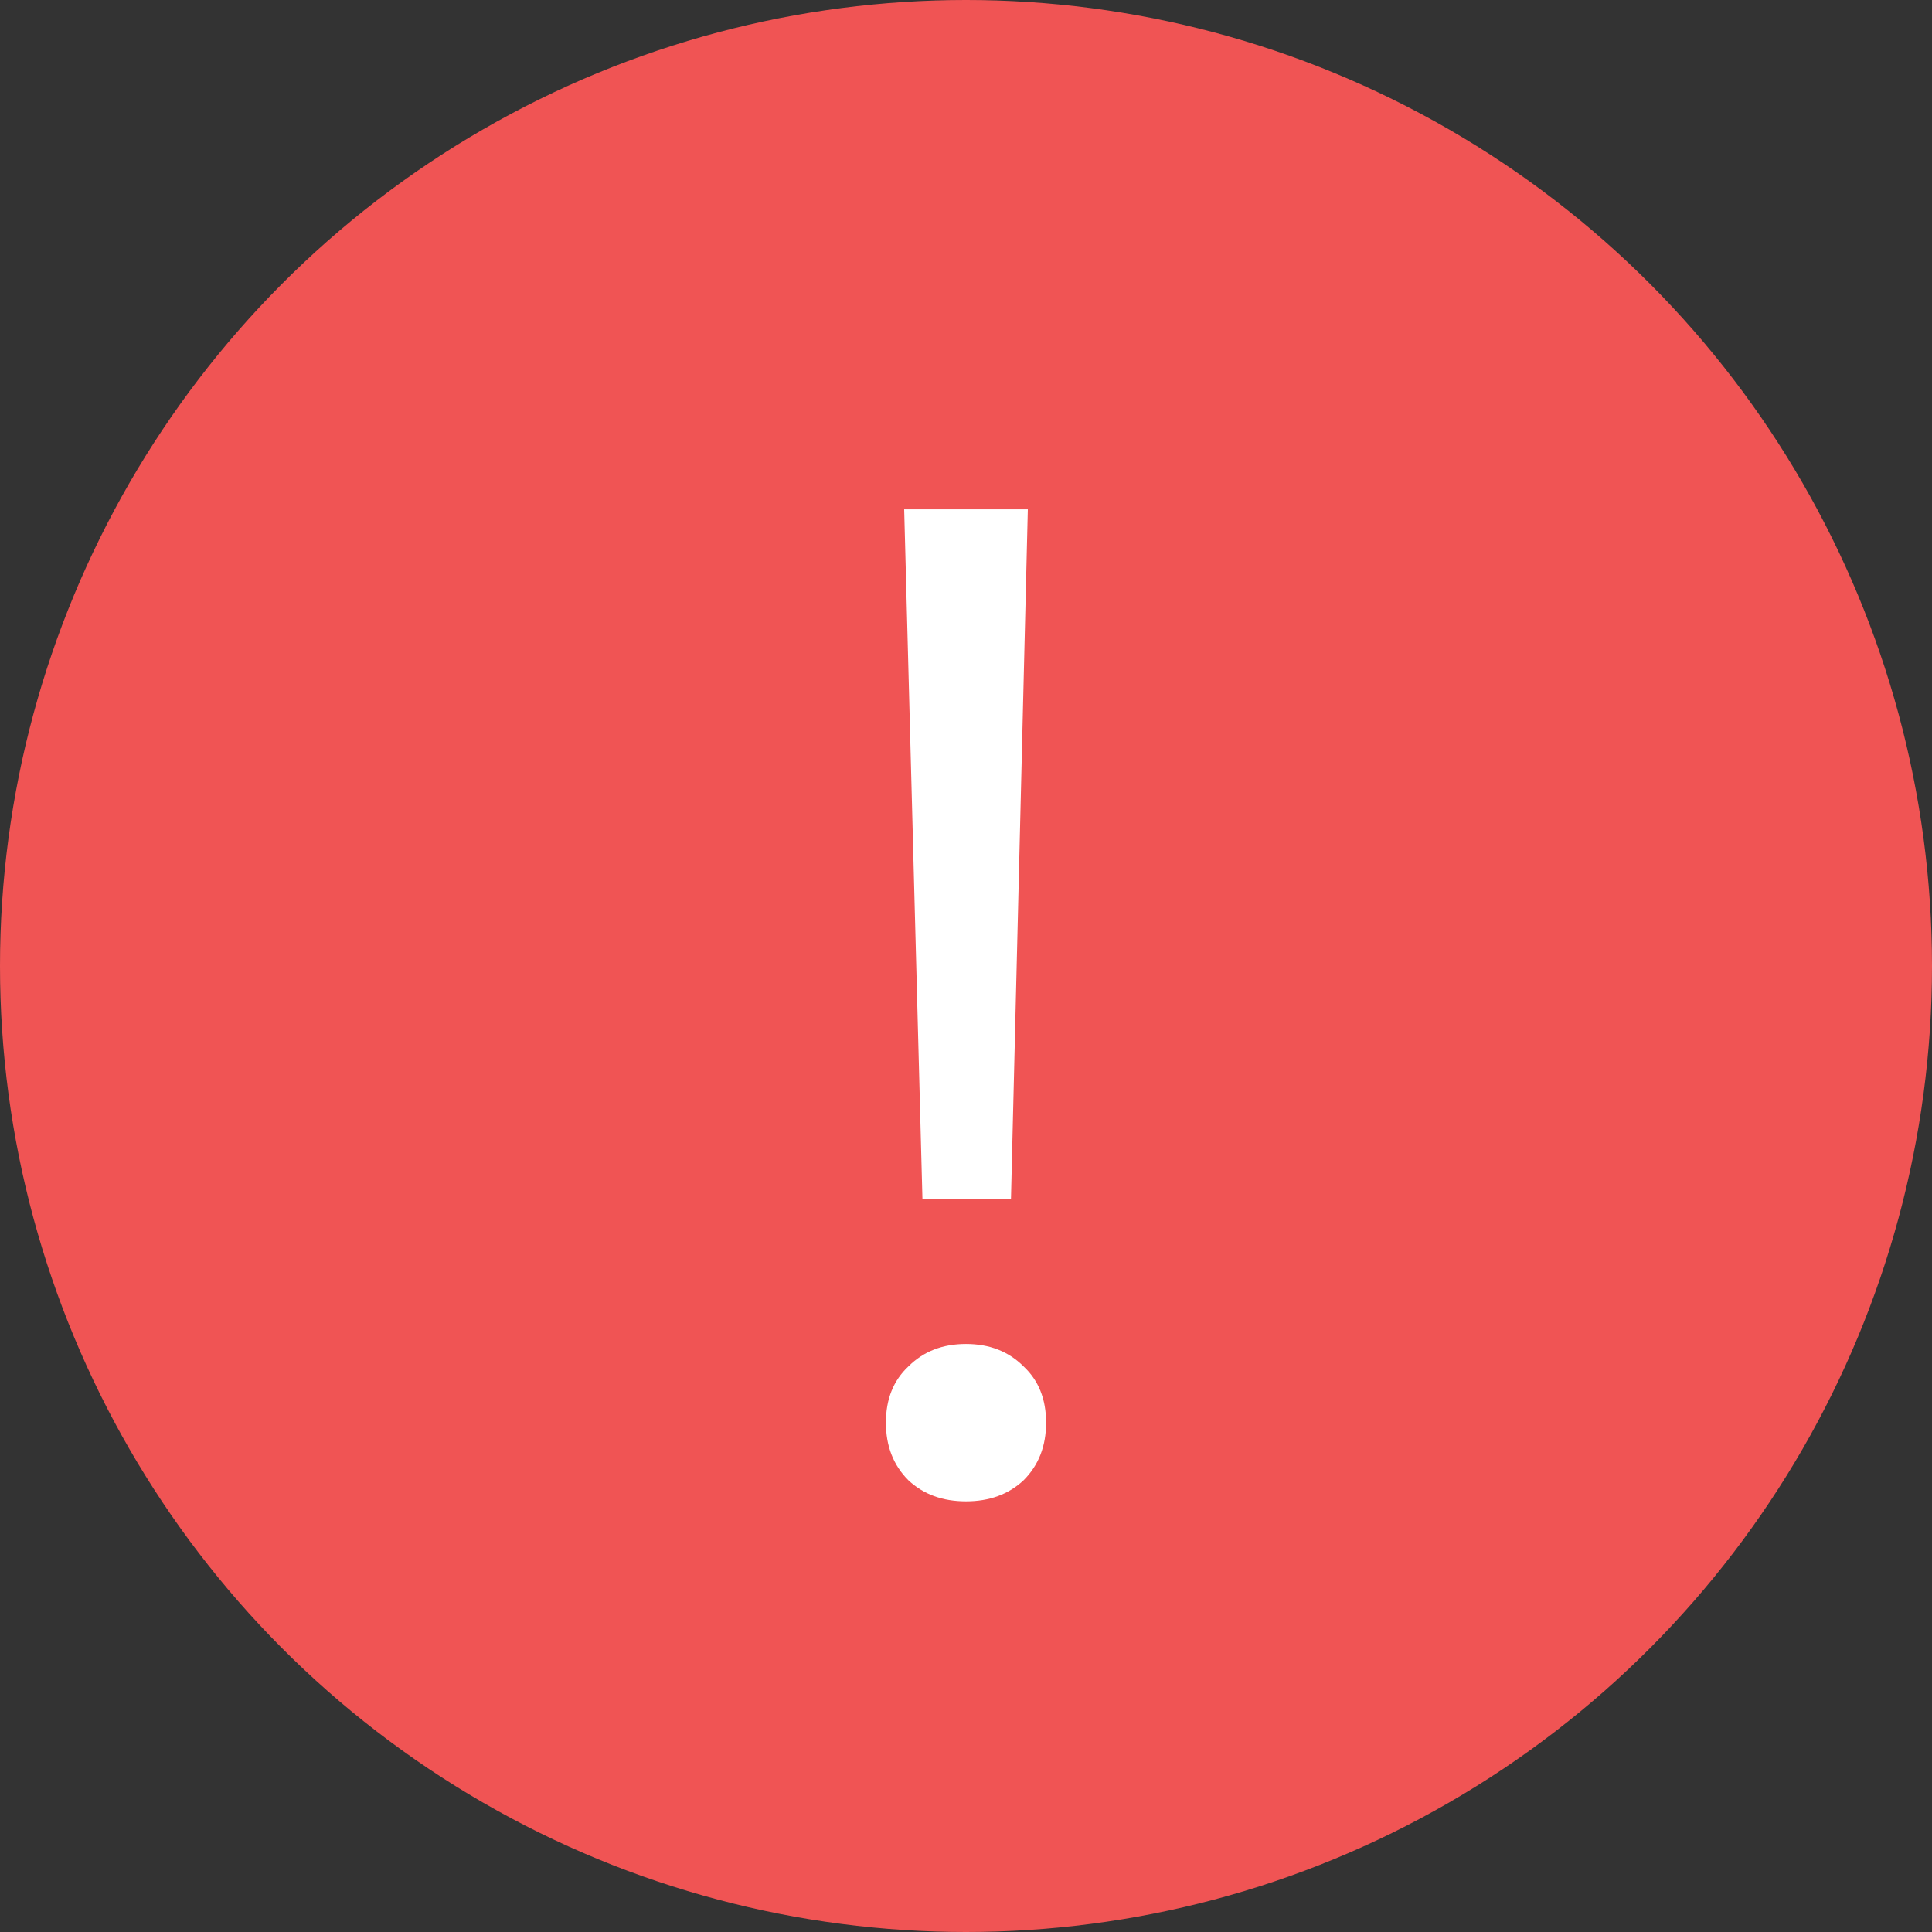
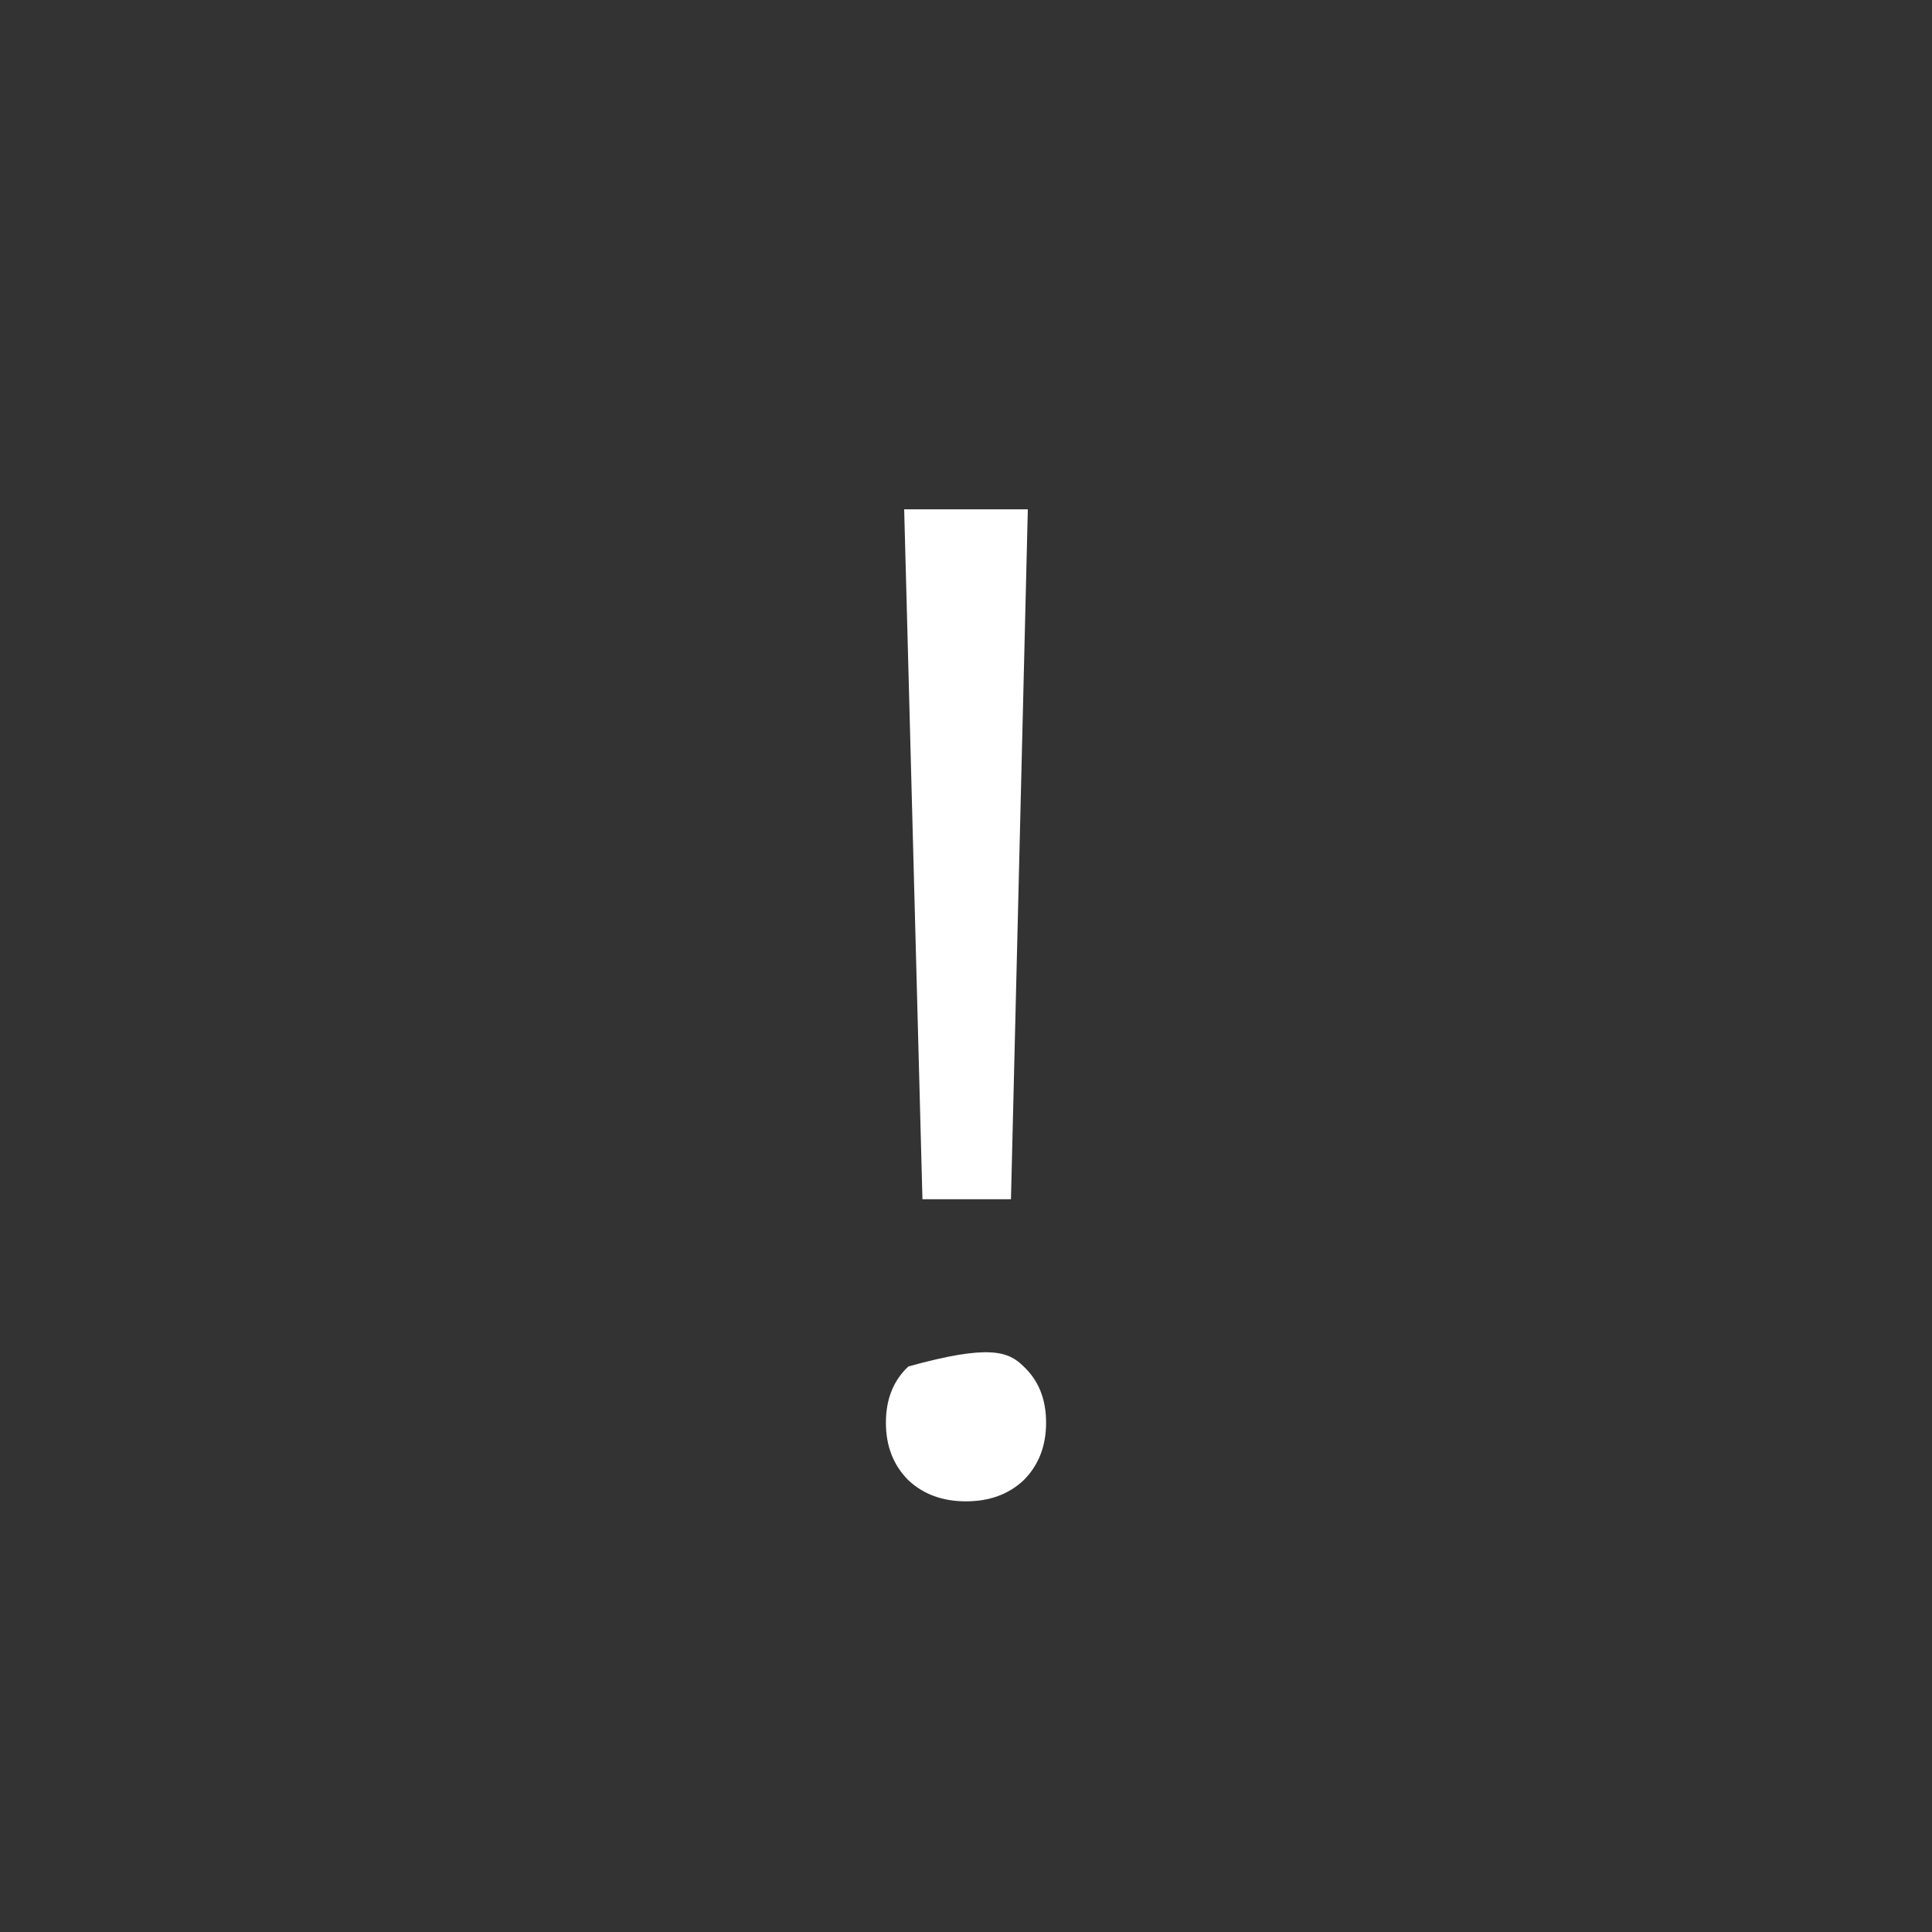
<svg xmlns="http://www.w3.org/2000/svg" width="22" height="22" viewBox="0 0 22 22" fill="none">
  <rect x="0" y="0" width="22" height="22" fill="#333333" stroke="none" />
-   <circle cx="11" cy="11" r="11" fill="#F05454" />
-   <path d="M11.512 13.656H10.504L10.296 5.8H11.704L11.512 13.656ZM10.088 16.2C10.088 15.933 10.173 15.72 10.344 15.56C10.515 15.389 10.733 15.304 11 15.304C11.267 15.304 11.485 15.389 11.656 15.56C11.827 15.72 11.912 15.933 11.912 16.2C11.912 16.467 11.827 16.685 11.656 16.856C11.485 17.016 11.267 17.096 11 17.096C10.733 17.096 10.515 17.016 10.344 16.856C10.173 16.685 10.088 16.467 10.088 16.2Z" fill="white" />
+   <path d="M11.512 13.656H10.504L10.296 5.8H11.704L11.512 13.656ZM10.088 16.2C10.088 15.933 10.173 15.72 10.344 15.56C11.267 15.304 11.485 15.389 11.656 15.56C11.827 15.72 11.912 15.933 11.912 16.2C11.912 16.467 11.827 16.685 11.656 16.856C11.485 17.016 11.267 17.096 11 17.096C10.733 17.096 10.515 17.016 10.344 16.856C10.173 16.685 10.088 16.467 10.088 16.2Z" fill="white" />
</svg>